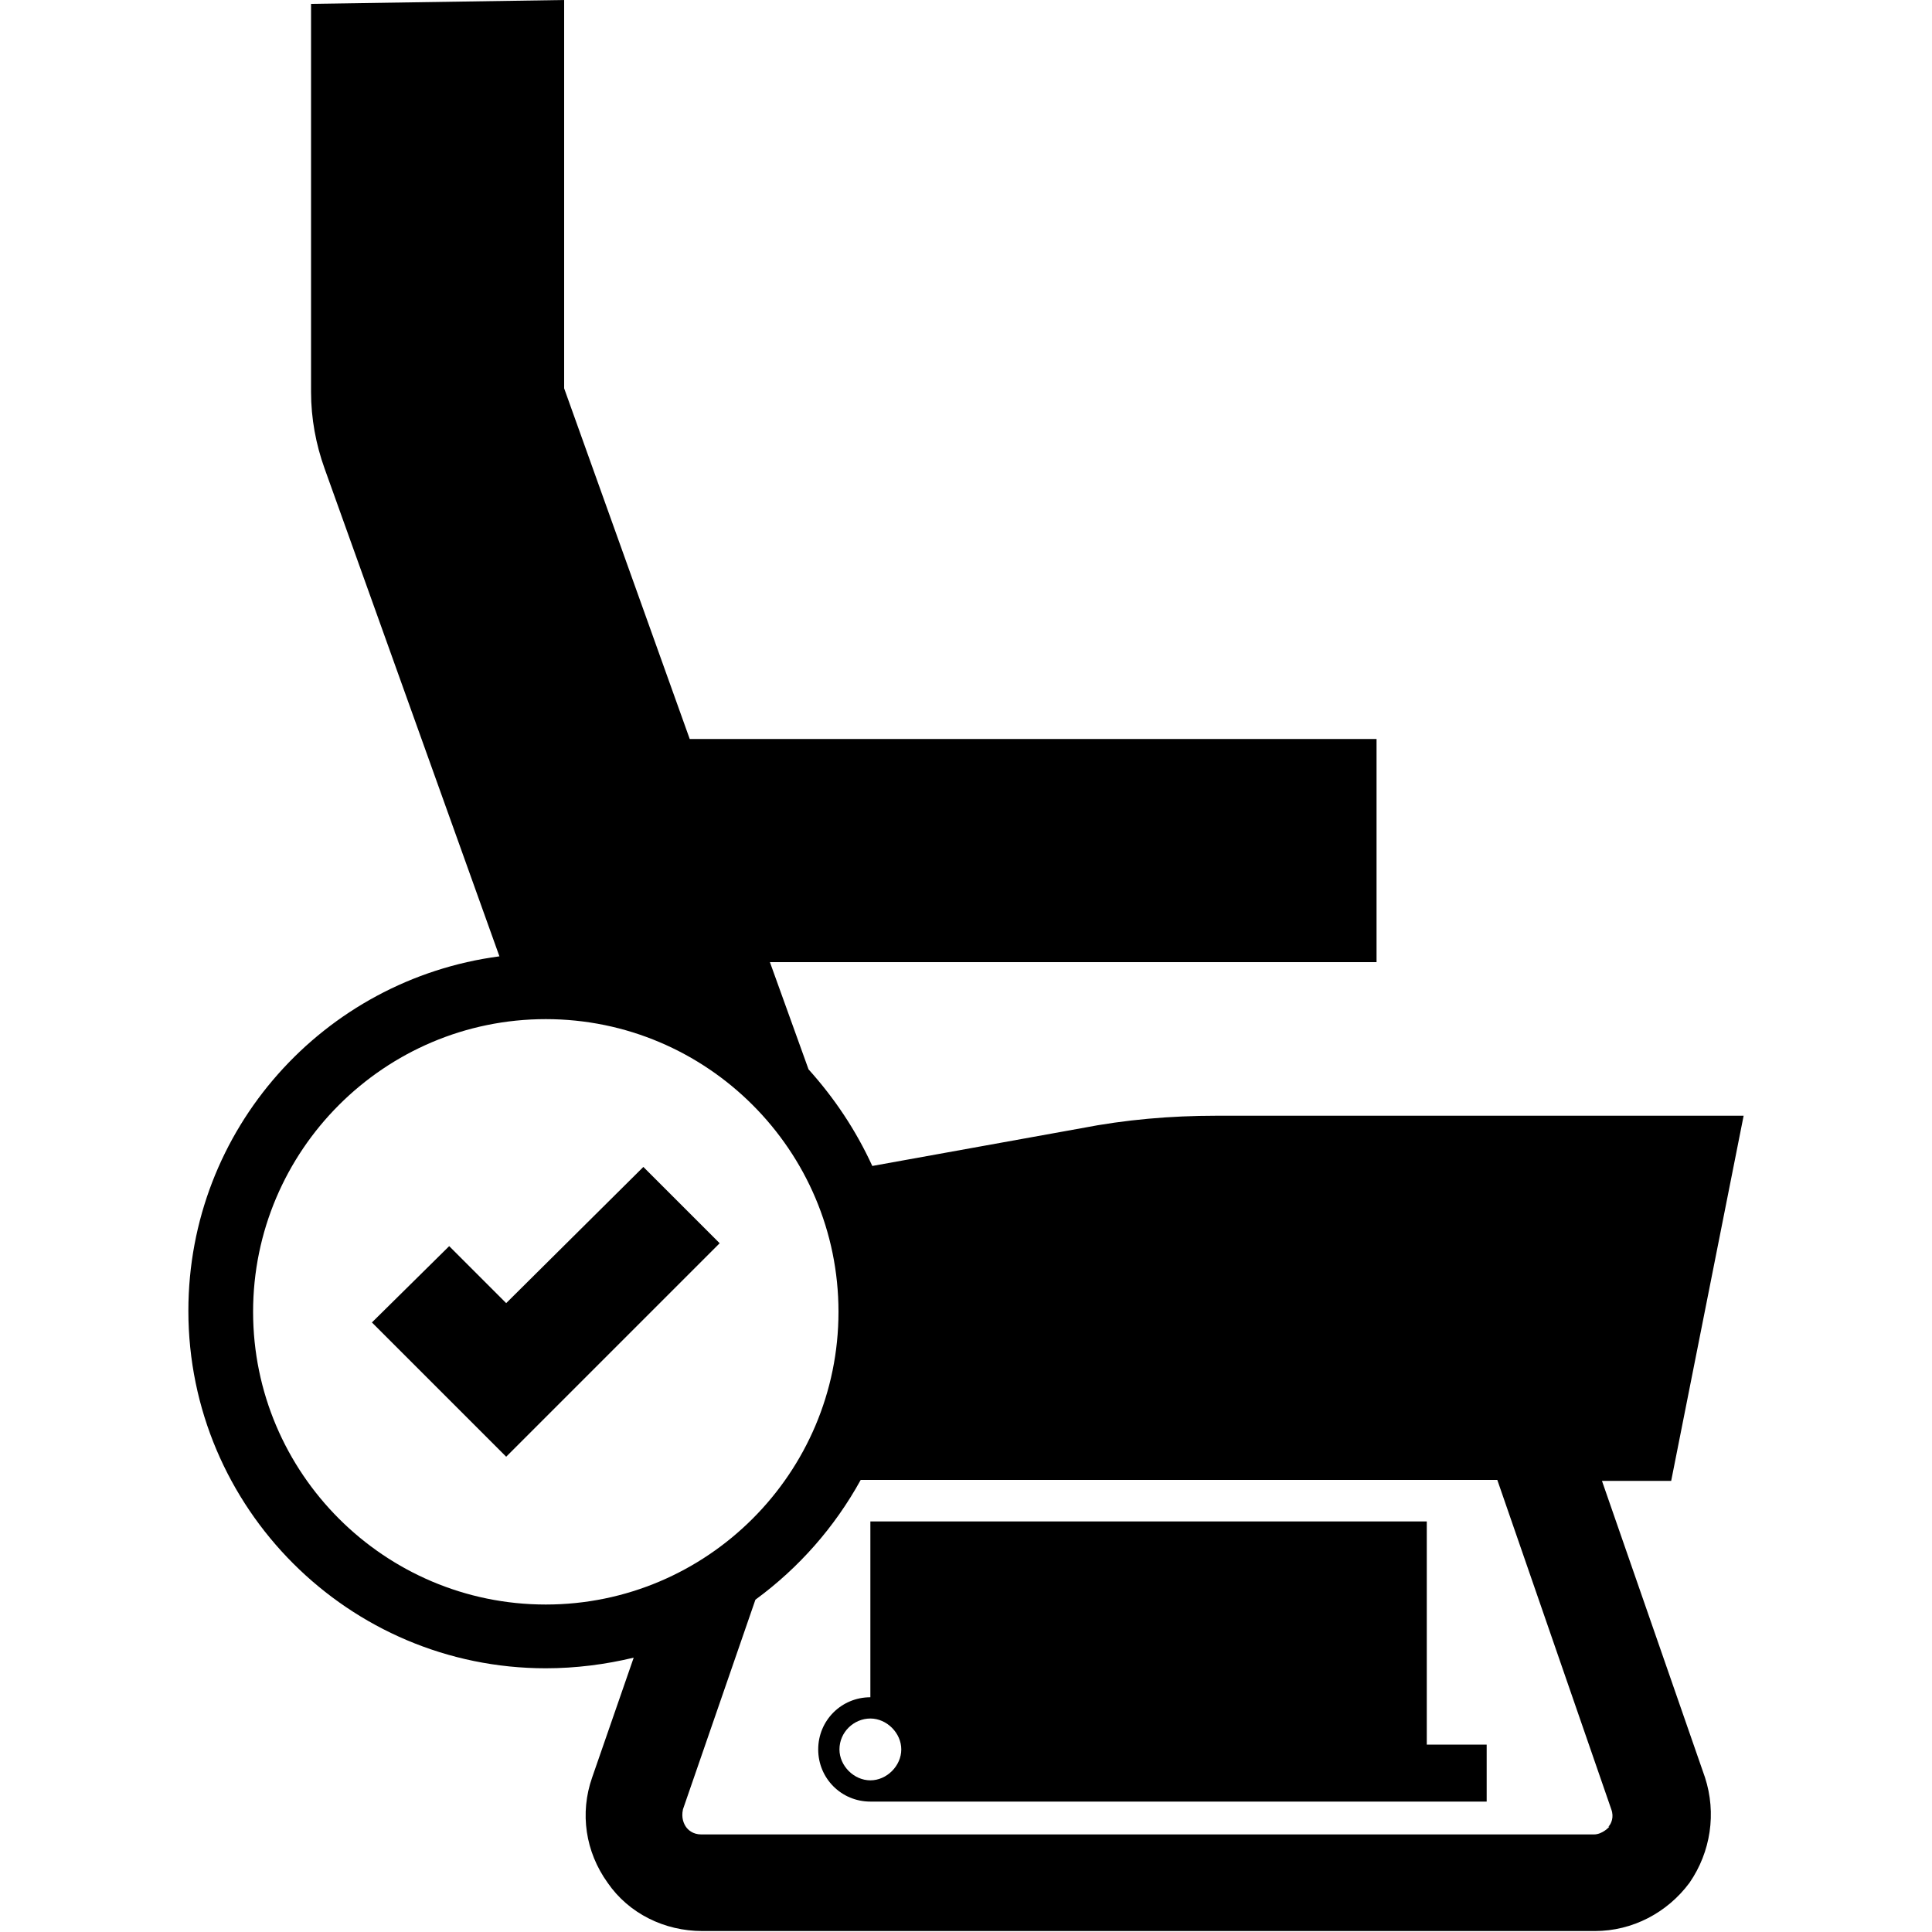
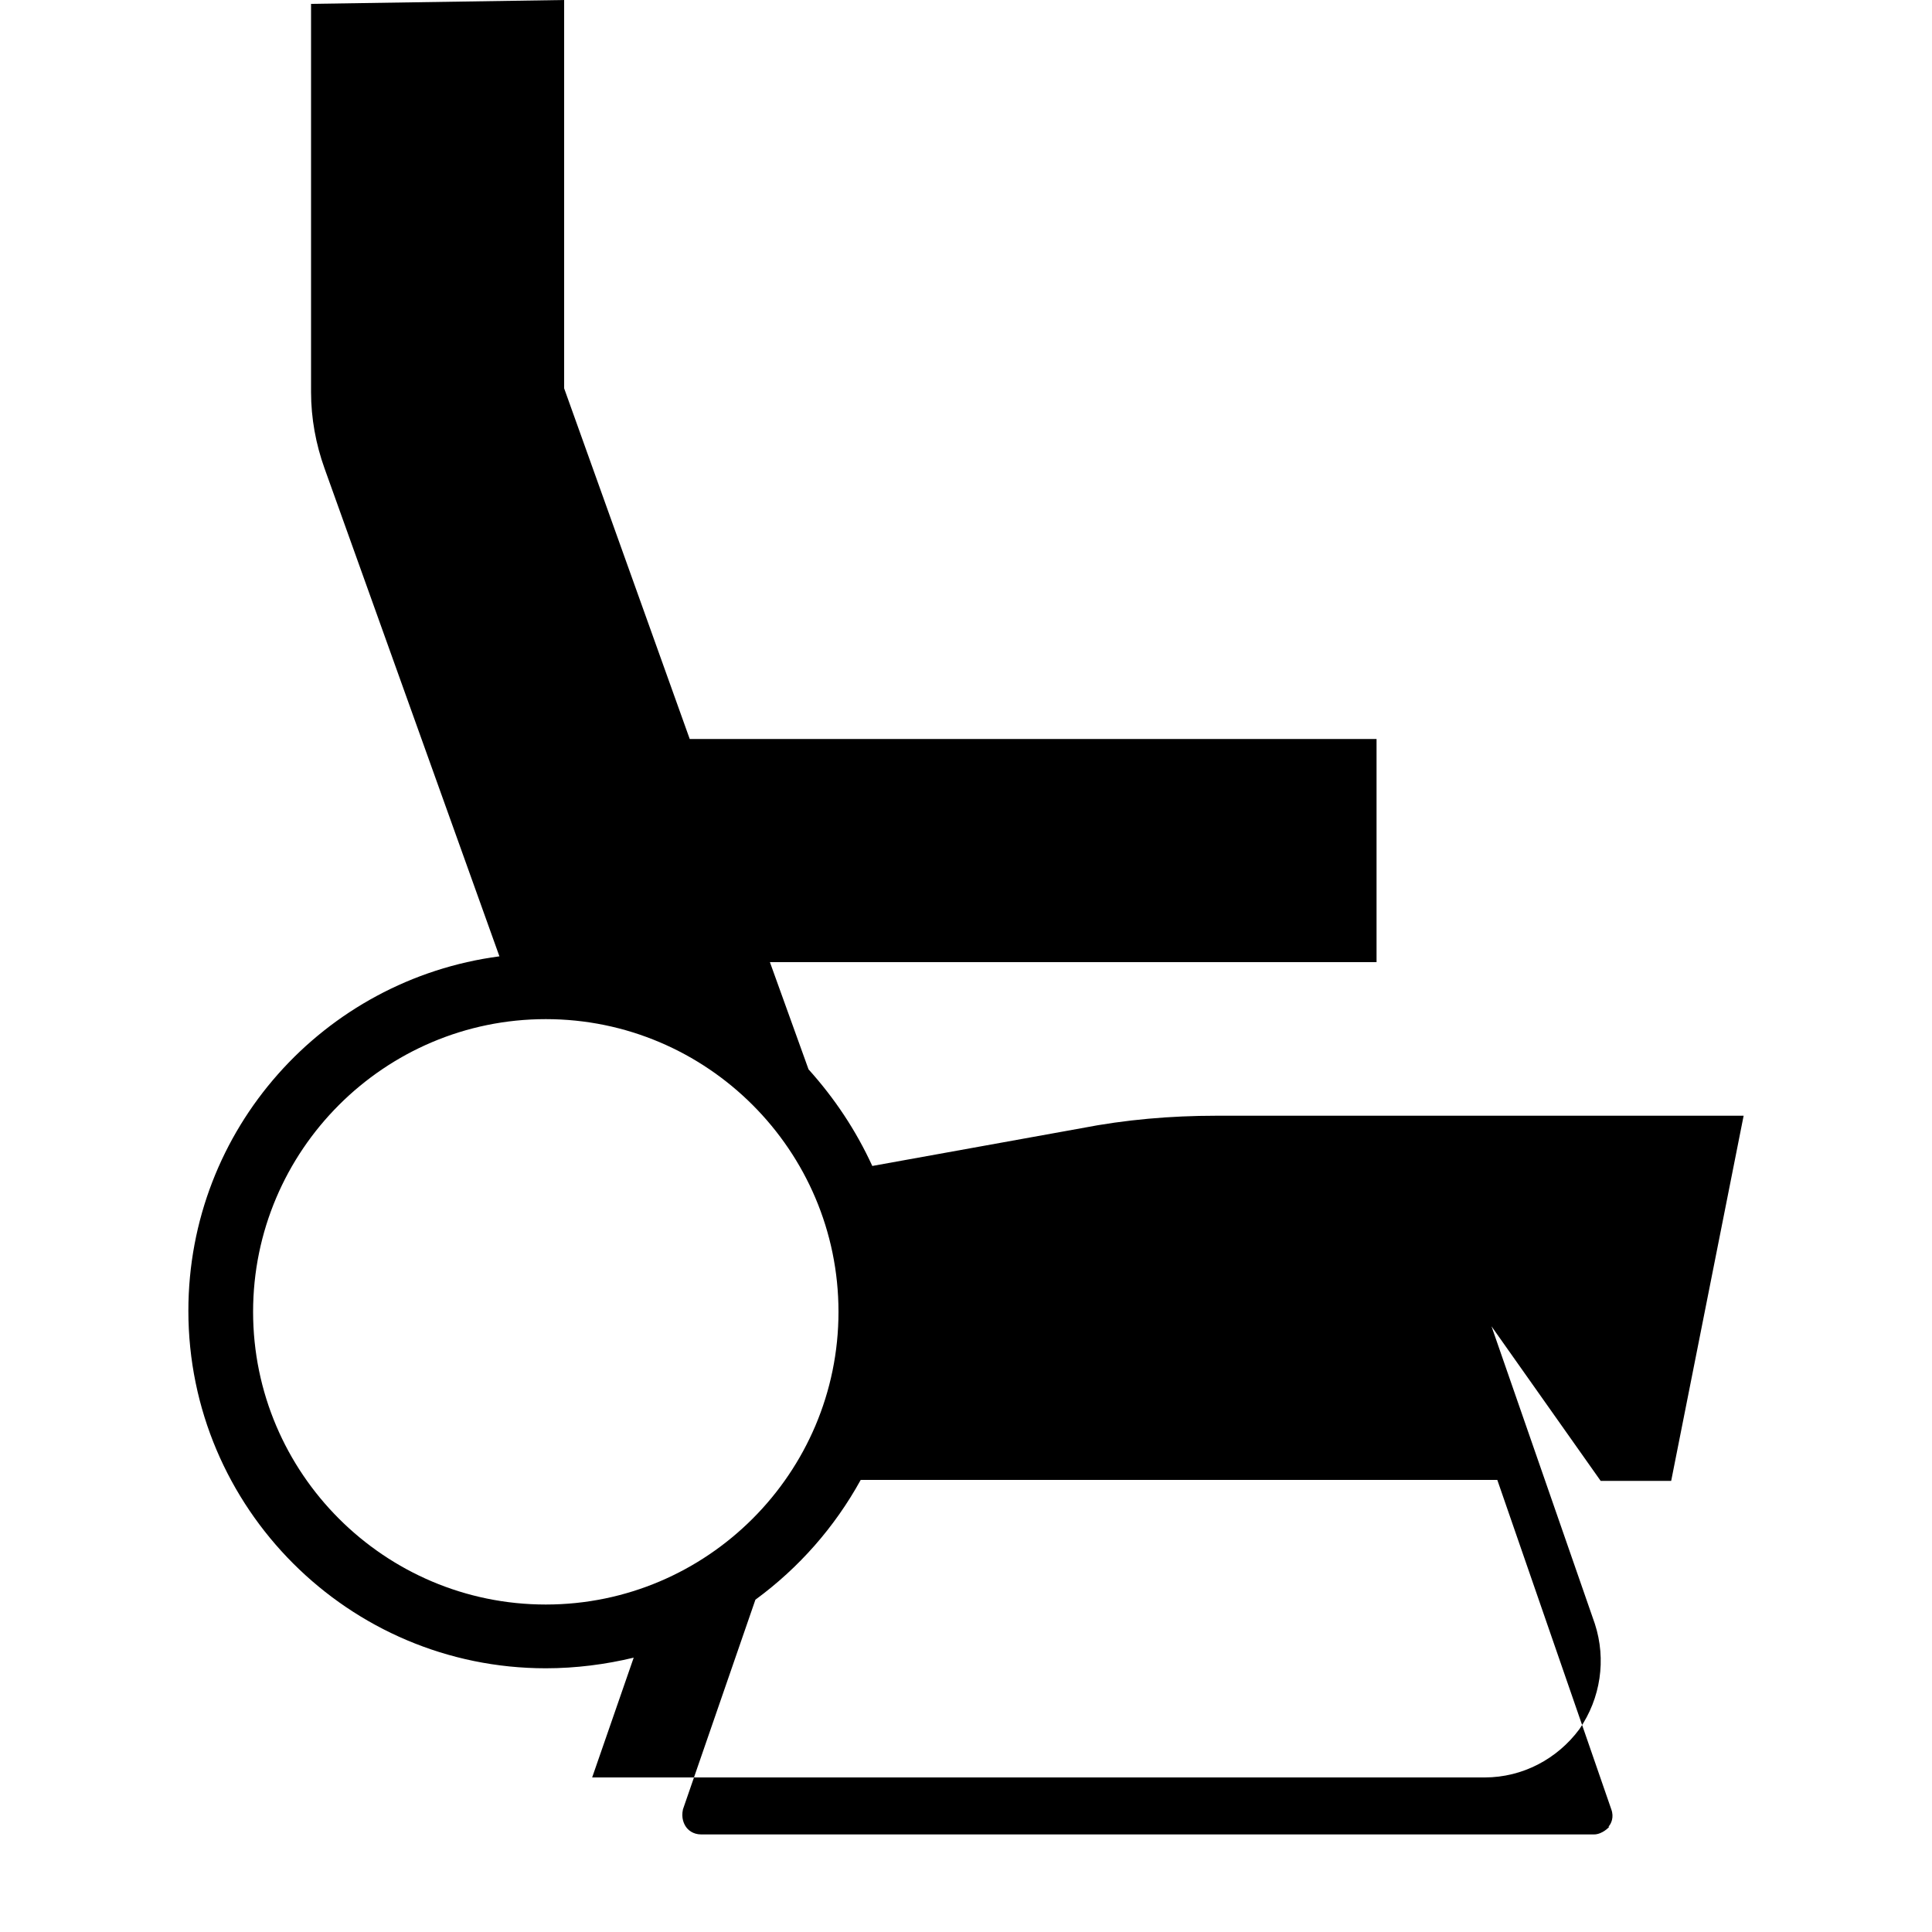
<svg xmlns="http://www.w3.org/2000/svg" viewBox="0 0 20 20" height="20" width="20" data-name="Layer 1" id="Layer_1">
-   <path d="M14.77,15.75h-5.76v1.82c-.3,0-.54.24-.54.54s.24.54.54.54h6.38v-.59h-.62v-2.31ZM8.69,18.11c0-.18.15-.32.32-.32s.32.15.32.32-.15.32-.32.32-.32-.15-.32-.32Z" />
-   <path d="M16.57,15.33h.73l.75-3.78h-5.46c-.47,0-.94.04-1.4.13l-2.16.39c-.17-.37-.39-.7-.66-1l-.4-1.11h6.28v-2.31h-7.11l-1.3-3.63V0l-2.62.04v4.02c0,.27.05.54.14.79l1.81,5.05c-1.82.24-3.22,1.79-3.22,3.67,0,2.04,1.66,3.7,3.7,3.7.31,0,.62-.04.91-.11l-.43,1.24c-.13.37-.07.77.16,1.09.22.32.59.5.98.5h9.24c.39,0,.75-.19.98-.5.22-.32.28-.72.16-1.09l-1.07-3.08ZM2.62,13.58c0-1.67,1.36-3.03,3.03-3.03s3.03,1.36,3.03,3.03-1.36,3.03-3.03,3.03-3.03-1.36-3.03-3.03ZM16.66,18.91s-.07.08-.16.08H7.26c-.09,0-.14-.05-.16-.08-.02-.03-.05-.09-.03-.18l.75-2.17c.45-.33.82-.75,1.09-1.24h6.59l1.18,3.41c.03.08,0,.15-.03.18Z" />
-   <polygon points="5.24 13.49 4.65 12.9 3.85 13.69 5.24 15.08 7.45 12.87 6.66 12.08 5.24 13.49" />
+   <path d="M16.57,15.33h.73l.75-3.78h-5.46c-.47,0-.94.04-1.4.13l-2.16.39c-.17-.37-.39-.7-.66-1l-.4-1.11h6.28v-2.31h-7.11l-1.3-3.63V0l-2.62.04v4.02c0,.27.05.54.14.79l1.81,5.05c-1.82.24-3.22,1.79-3.22,3.67,0,2.04,1.66,3.7,3.7,3.7.31,0,.62-.04.91-.11l-.43,1.24h9.24c.39,0,.75-.19.98-.5.22-.32.28-.72.16-1.09l-1.07-3.08ZM2.62,13.58c0-1.67,1.36-3.03,3.03-3.03s3.03,1.36,3.03,3.03-1.36,3.03-3.03,3.03-3.03-1.36-3.03-3.03ZM16.66,18.91s-.07.08-.16.08H7.26c-.09,0-.14-.05-.16-.08-.02-.03-.05-.09-.03-.18l.75-2.17c.45-.33.82-.75,1.09-1.24h6.59l1.18,3.41c.03.08,0,.15-.03.18Z" />
</svg>